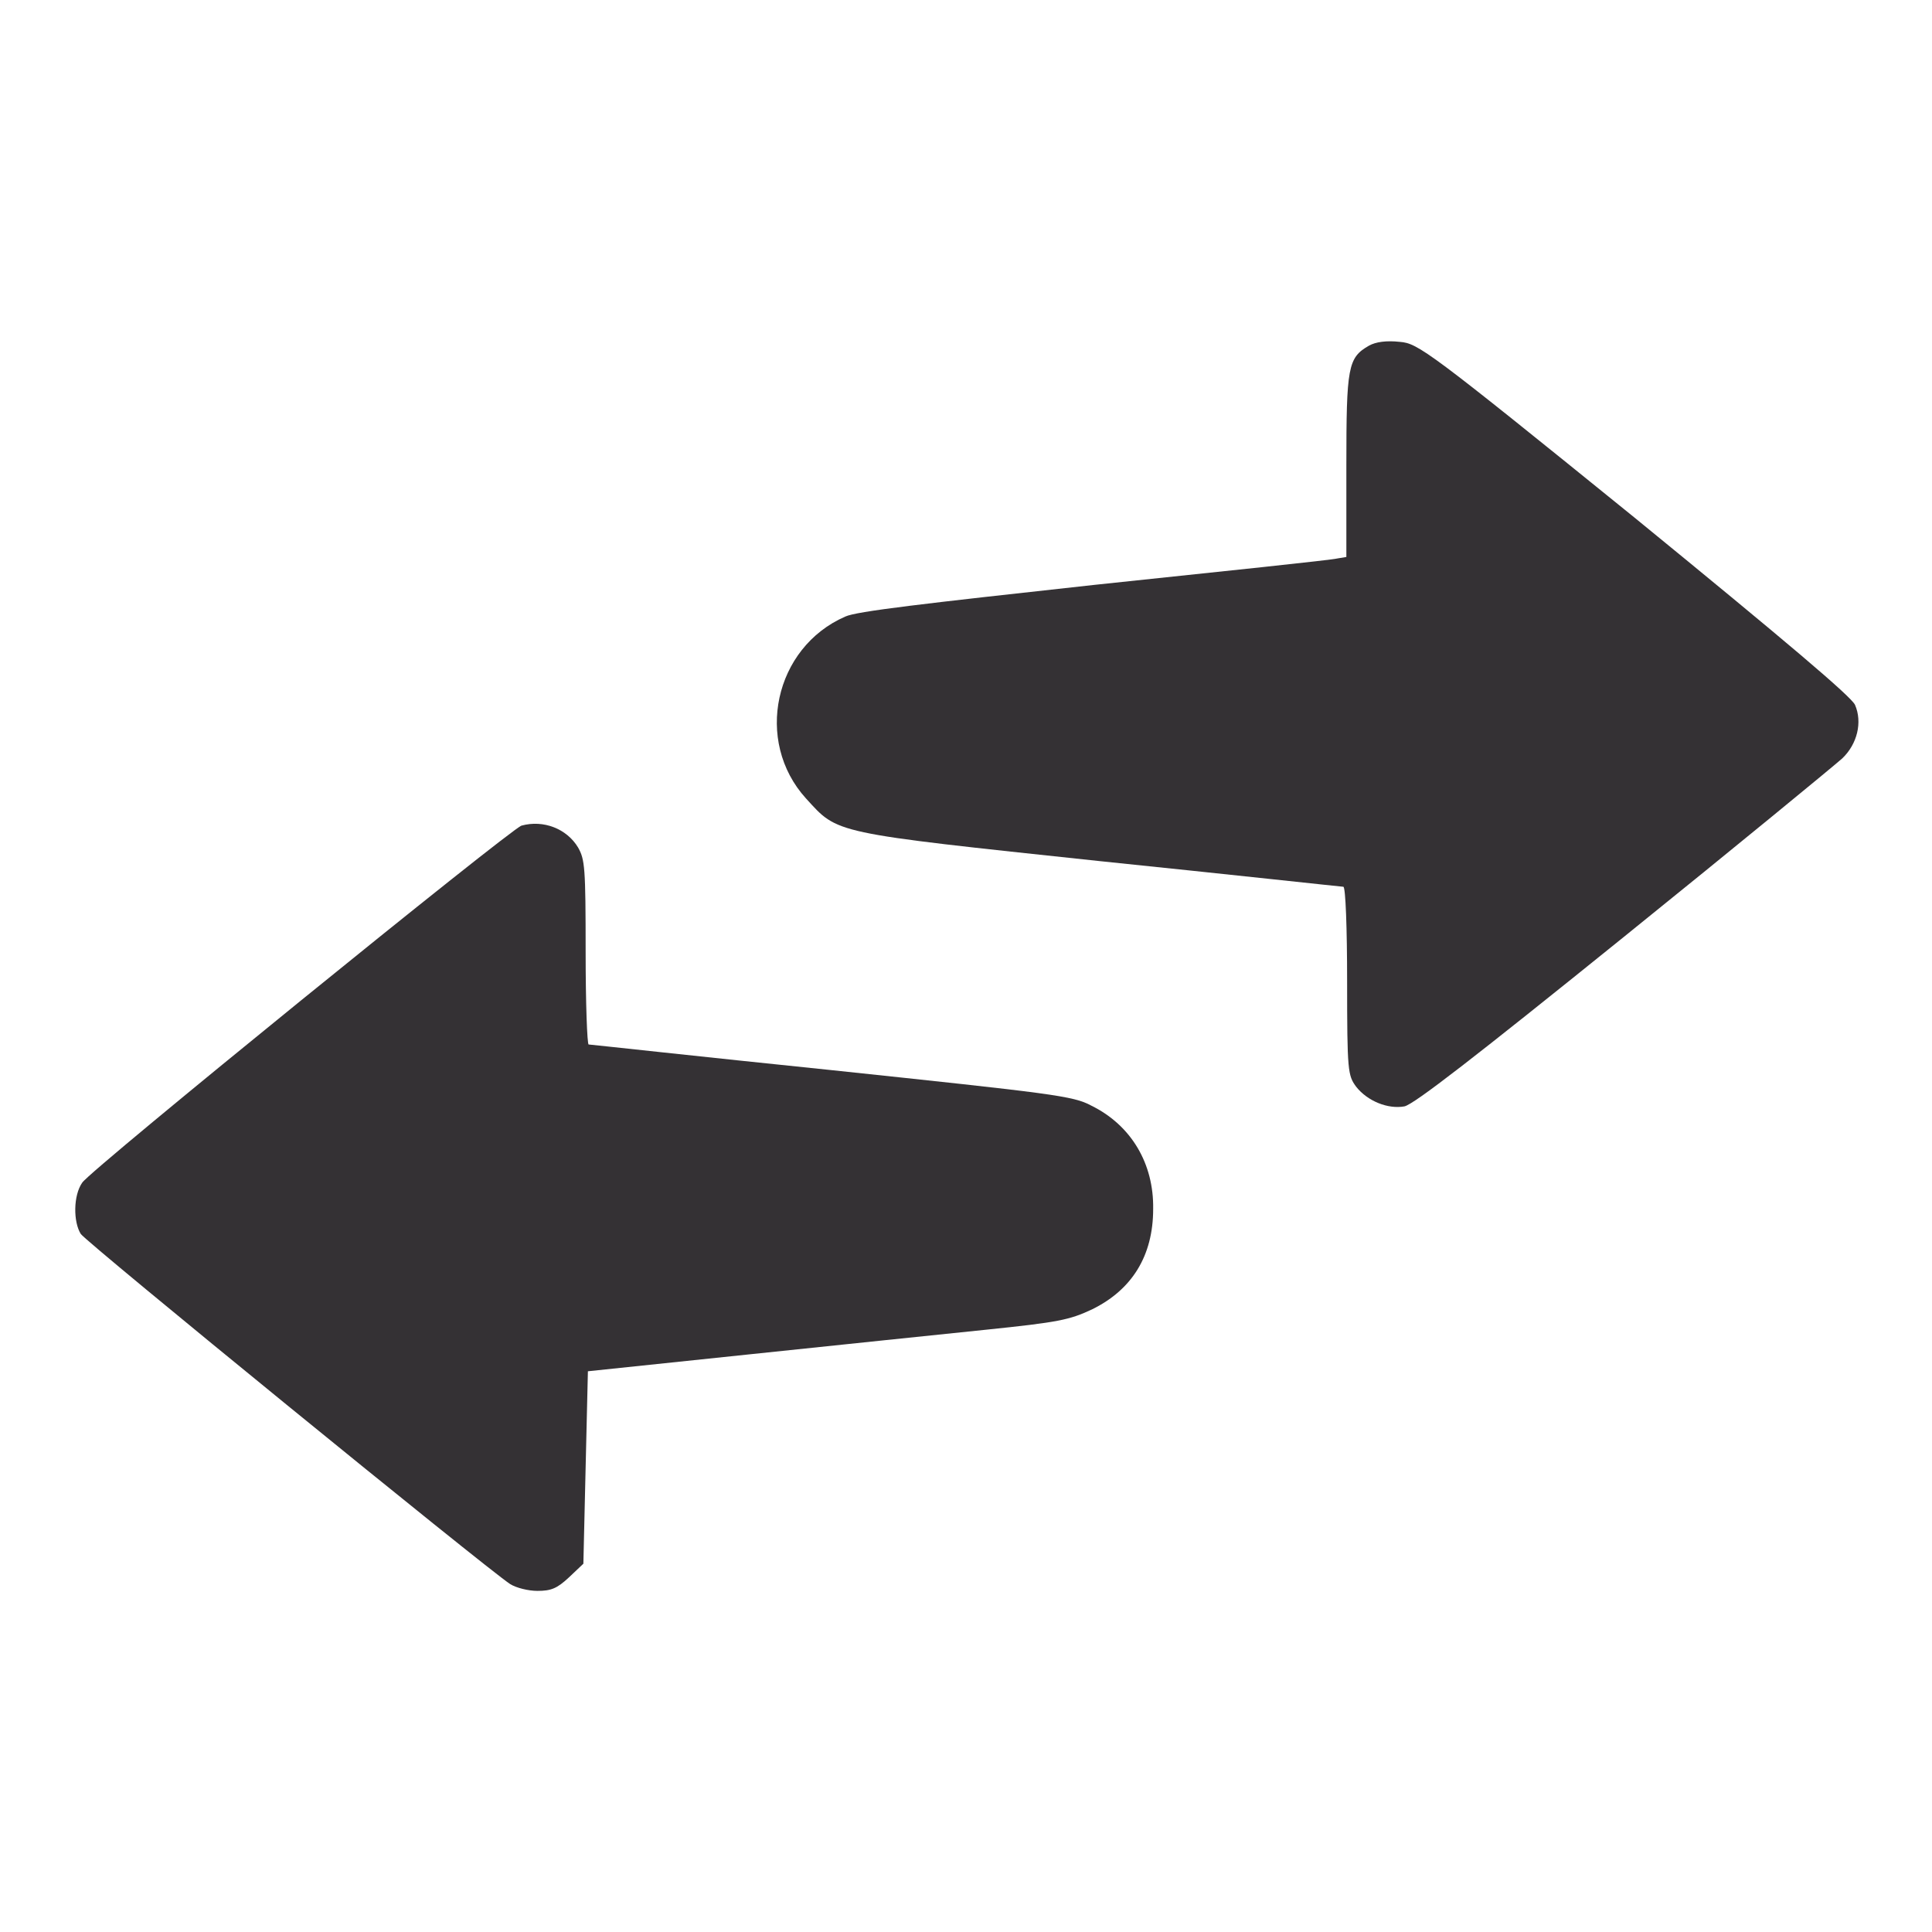
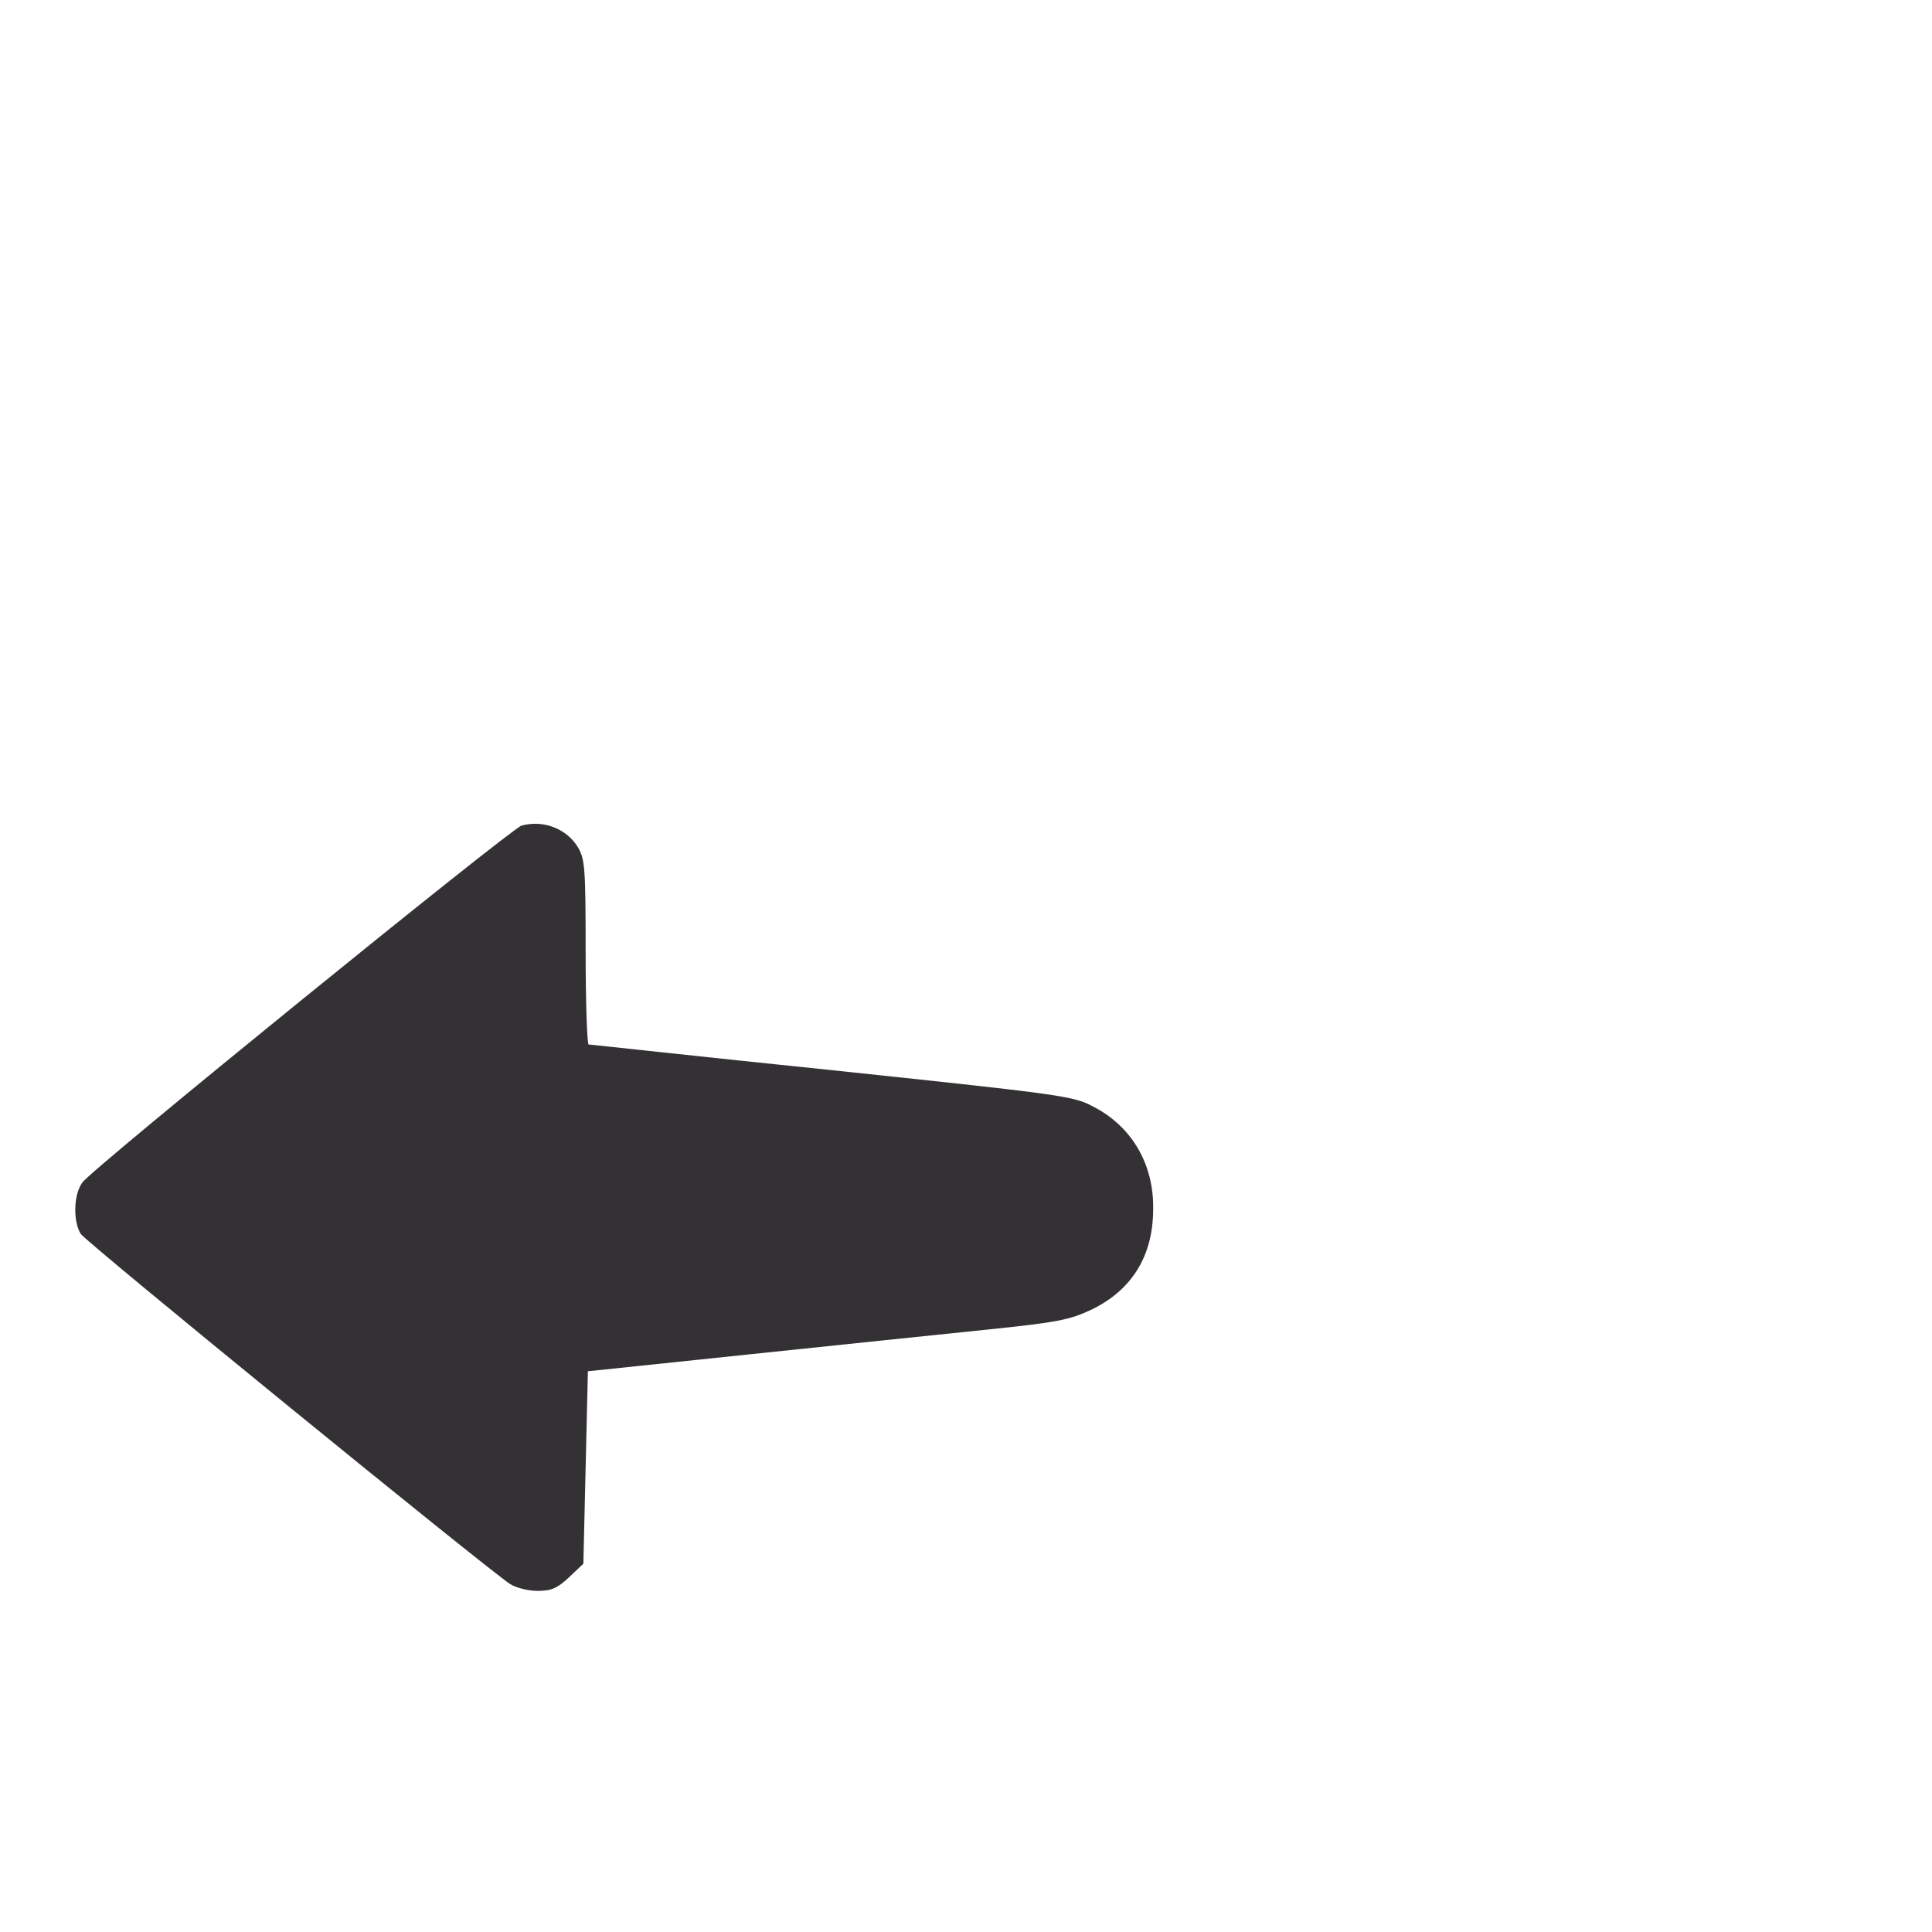
<svg xmlns="http://www.w3.org/2000/svg" version="1.1" x="0px" y="0px" viewBox="0 0 256 256" enable-background="new 0 0 256 256" xml:space="preserve">
  <g>
    <g>
      <g>
-         <path fill="#343134" d="M181.4,45.8c-2.8,1.6-3,2.8-3,15.9v12.1l-1.2,0.2c-0.7,0.2-15.1,1.7-32.2,3.5C122.2,80,113.5,81,112,81.7c-9.4,4.1-12.1,16.5-5.2,24.1c4.3,4.7,3.2,4.5,38.9,8.3c17.5,1.8,32.1,3.4,32.3,3.4c0.3,0,0.5,5.6,0.5,12.5c0,12,0.1,12.5,1.2,14c1.5,1.9,4.2,3,6.4,2.6c1.3-0.3,9.3-6.5,29-22.4c15-12.1,28-22.8,29-23.7c2-1.9,2.7-4.8,1.7-7.1c-0.5-1.1-9-8.3-29.2-24.8c-27.4-22.2-28.7-23.1-31.1-23.3C183.7,45.1,182.3,45.3,181.4,45.8z" />
        <path fill="#343134" d="M69.1,109.4c-1.4,0.4-57.1,45.6-58.2,47.3c-1.2,1.7-1.2,5.2-0.2,6.8c0.7,1.1,53.7,44.3,56.9,46.4c0.8,0.5,2.4,0.9,3.6,0.9c1.8,0,2.6-0.3,4.2-1.8l1.9-1.8l0.3-12.8l0.3-12.7l21-2.2c11.5-1.2,25.8-2.7,31.7-3.3c9.7-1,11.1-1.3,14.1-2.7c5.3-2.6,8.1-7.1,8.1-13.3c0.1-6-2.9-11.1-8.2-13.7c-2.4-1.3-5.1-1.6-34.4-4.7c-17.5-1.8-32-3.4-32.2-3.4c-0.2,0-0.4-5.5-0.4-12.2c0-11.3-0.1-12.3-1-13.9C75.1,109.8,72,108.6,69.1,109.4z" />
      </g>
    </g>
  </g>
</svg>